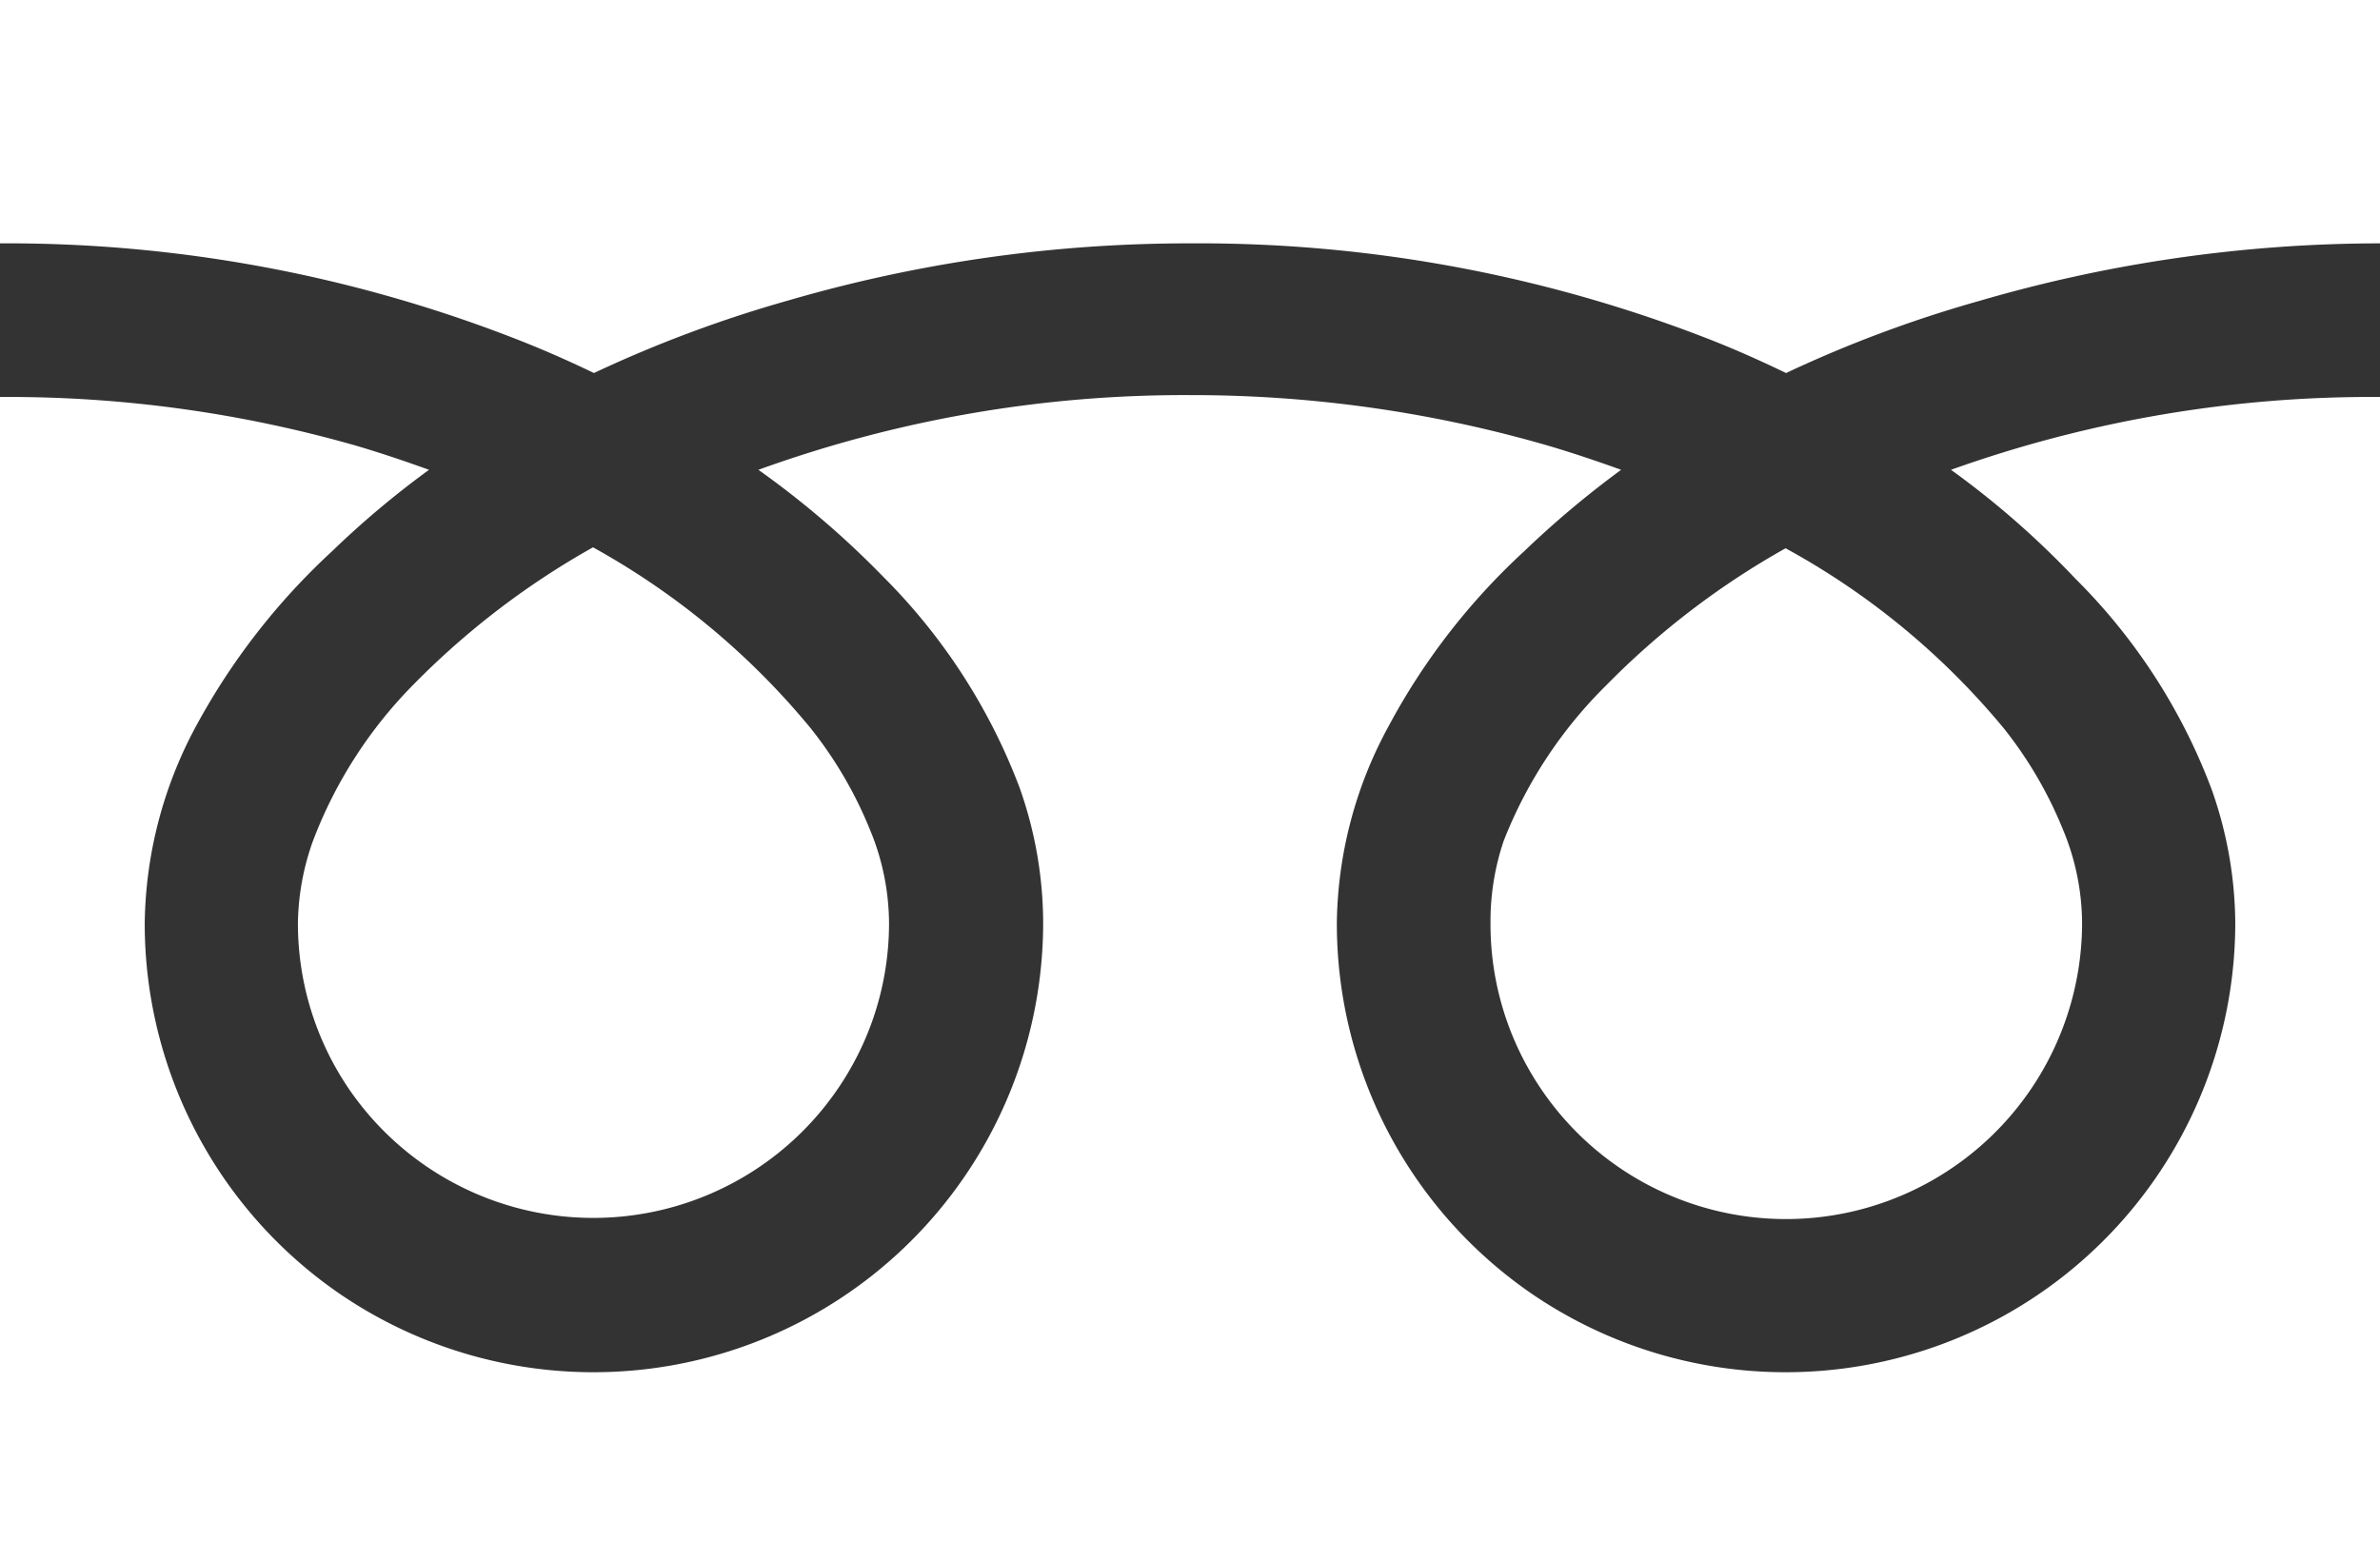
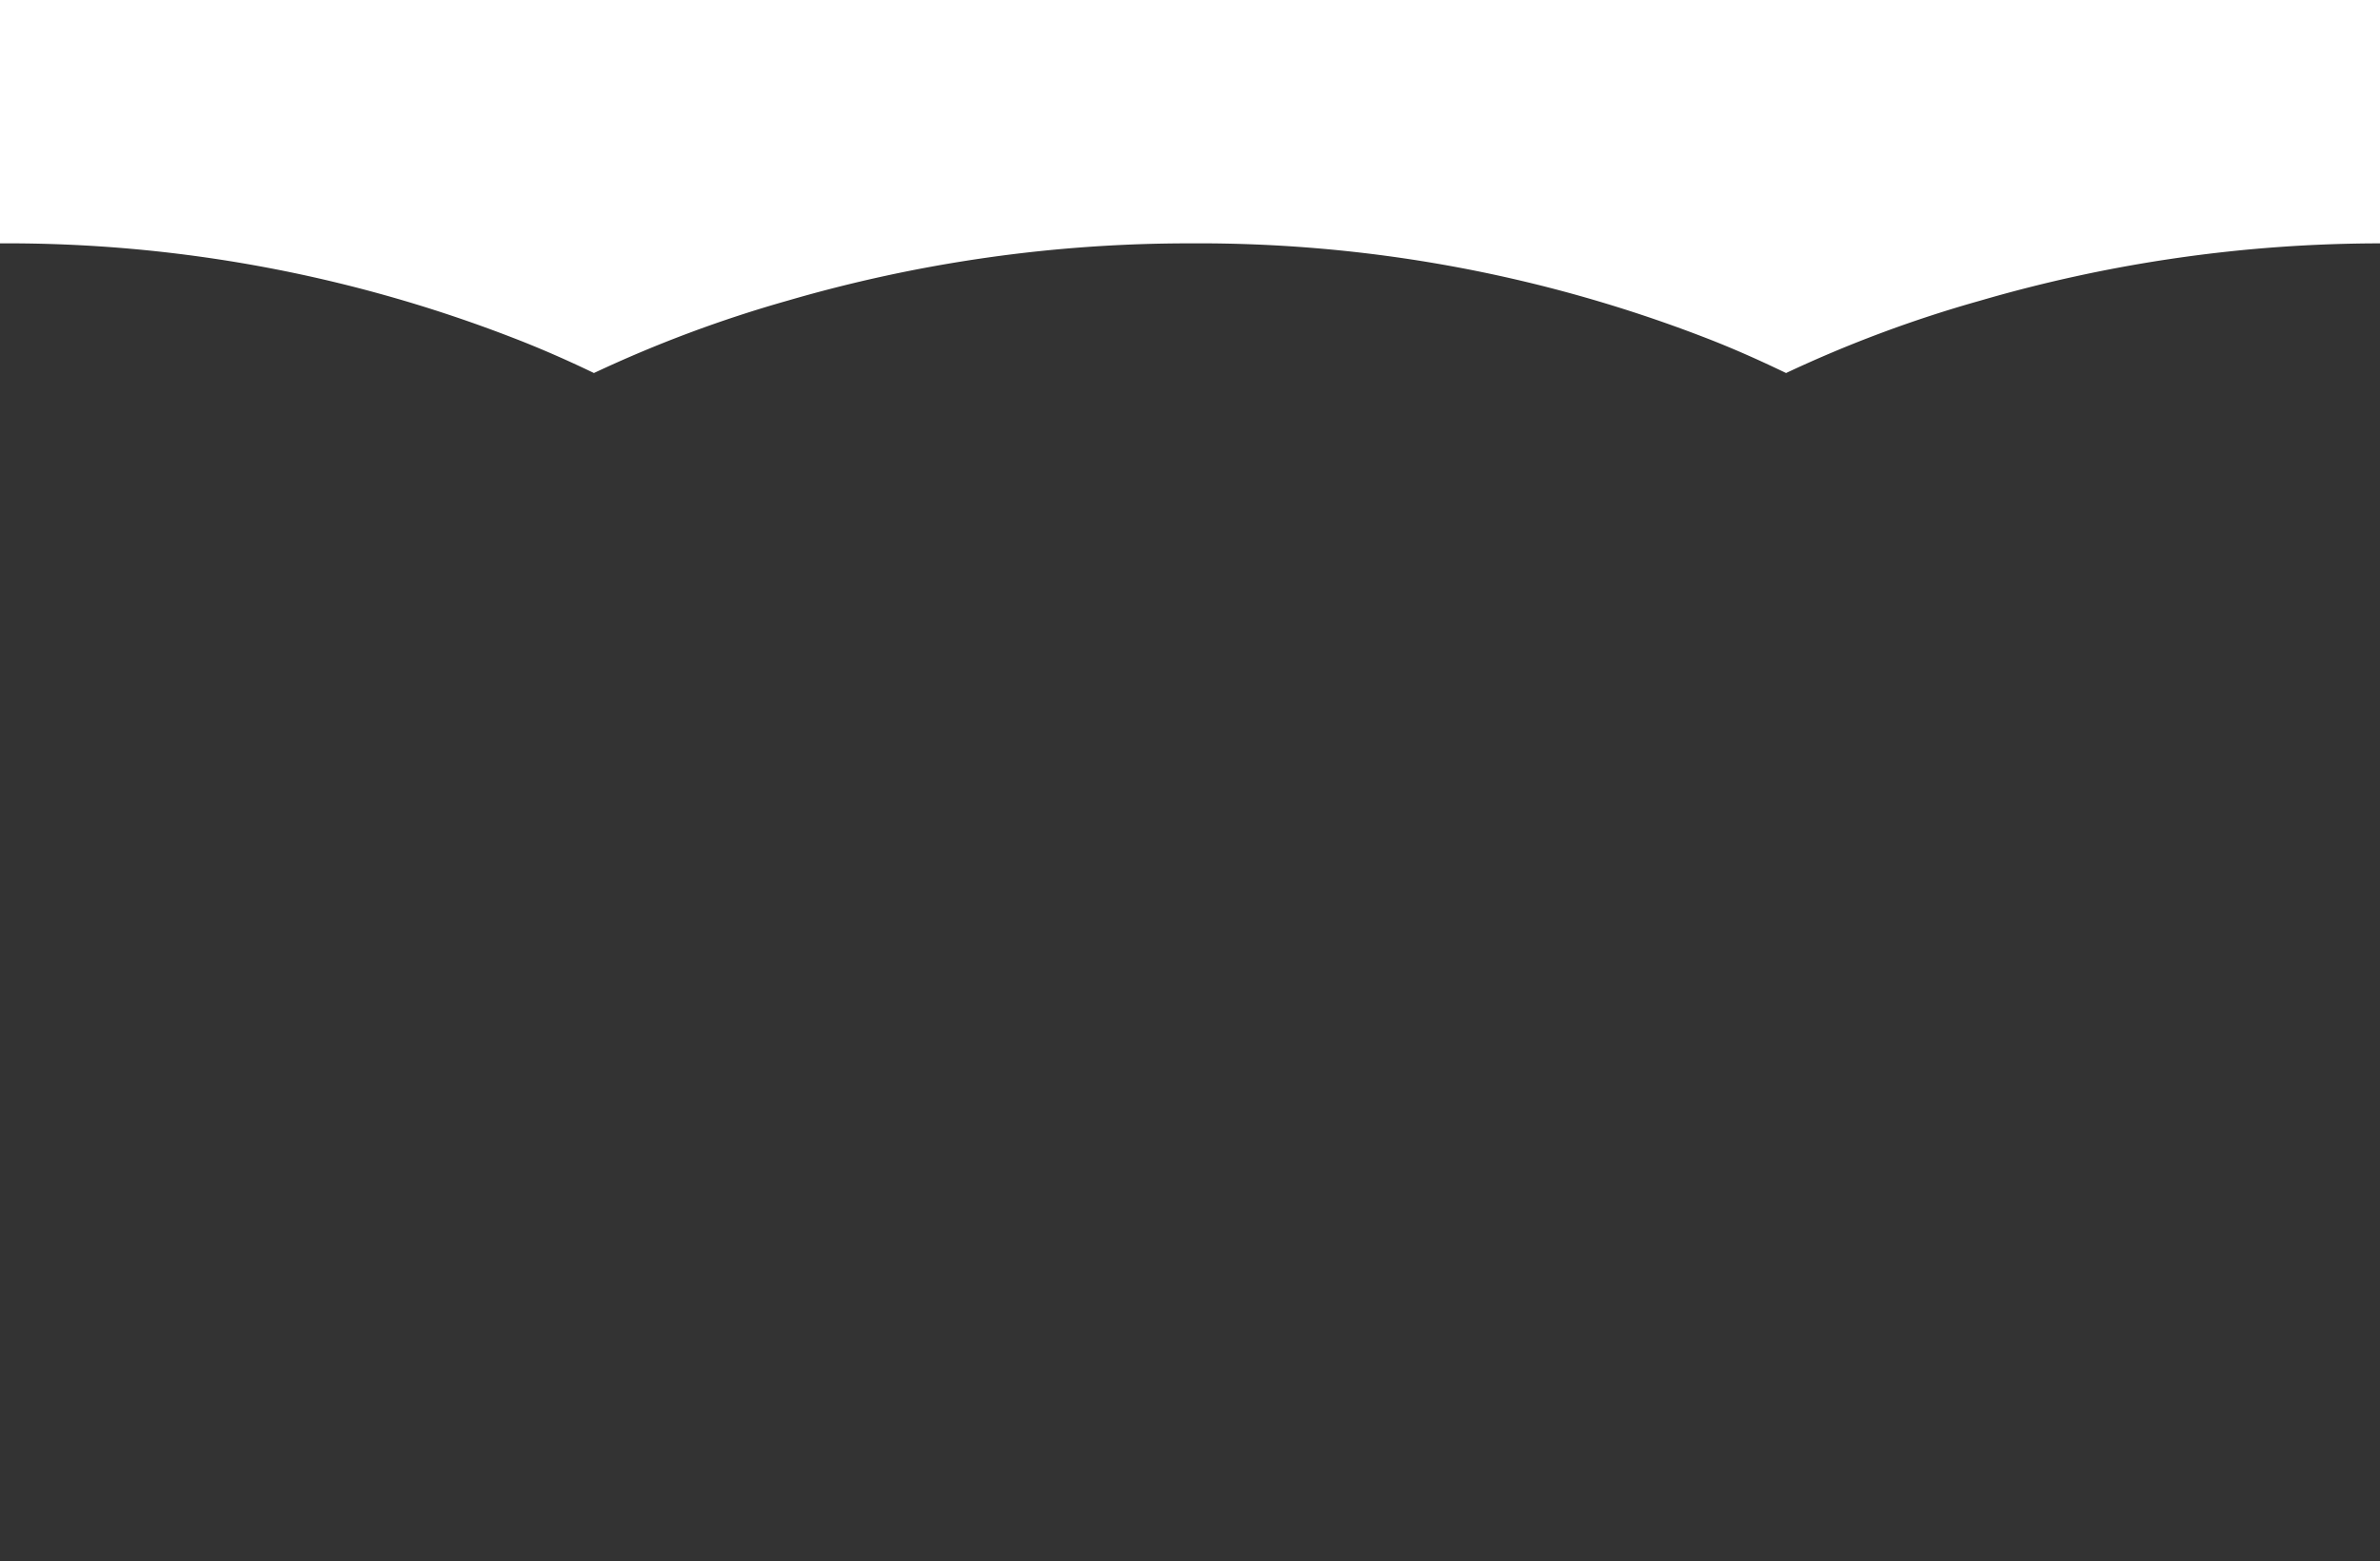
<svg xmlns="http://www.w3.org/2000/svg" viewBox="0 0 50.65 33.23">
  <rect x="0" y="0" width="50.65" height="33.23" fill="#333333" stroke="none" />
  <defs>
    <style>.cls-1{fill:#fff;}</style>
  </defs>
  <g id="レイヤー_2" data-name="レイヤー 2">
    <g id="topics">
      <path class="cls-1" d="M0,0V5.18a29.79,29.79,0,0,1,10.89,2c.6.23,1.19.49,1.75.76A26.87,26.87,0,0,1,16.76,6.4a30.48,30.48,0,0,1,8.57-1.22,29.89,29.89,0,0,1,10.94,2c.6.23,1.18.49,1.74.76A26.6,26.6,0,0,1,42.14,6.4a30.47,30.47,0,0,1,8.51-1.22V0Z" />
-       <path class="cls-1" d="M31.72,19.65a6.25,6.25,0,0,0,1.07,3.52,6.29,6.29,0,0,0,8.74,1.7,6.31,6.31,0,0,0,2.78-5.22,5.24,5.24,0,0,0-.41-2,8.72,8.72,0,0,0-1.25-2.14A15.94,15.94,0,0,0,38,11.67a17,17,0,0,0-3.81,2.91A9.54,9.54,0,0,0,32,17.9,5.35,5.35,0,0,0,31.72,19.65Z" />
-       <path class="cls-1" d="M44.17,12.32a12.52,12.52,0,0,1,2.9,4.49,8.67,8.67,0,0,1,.5,2.84,9.57,9.57,0,0,1-14.91,7.93,9.56,9.56,0,0,1-4.21-7.93,8.94,8.94,0,0,1,1.1-4.19,14.08,14.08,0,0,1,2.88-3.72A20.6,20.6,0,0,1,34.5,10c-.5-.18-1-.35-1.54-.51a27.2,27.2,0,0,0-7.63-1.08A26.62,26.62,0,0,0,16.14,10a19.28,19.28,0,0,1,2.66,2.28,12.66,12.66,0,0,1,2.9,4.49,8.67,8.67,0,0,1,.5,2.84A9.57,9.57,0,0,1,7.29,27.58a9.56,9.56,0,0,1-4.21-7.93,9.05,9.05,0,0,1,1.09-4.19,14.33,14.33,0,0,1,2.89-3.72A19.54,19.54,0,0,1,9.13,10c-.5-.18-1-.35-1.54-.51A26.91,26.91,0,0,0,0,8.45V33.23H50.65V8.45A26.55,26.55,0,0,0,41.52,10,18.61,18.61,0,0,1,44.17,12.32Z" />
-       <path class="cls-1" d="M6.34,19.65a6.26,6.26,0,0,0,1.08,3.52,6.3,6.3,0,0,0,11-1.07,6.24,6.24,0,0,0,.5-2.45,5.24,5.24,0,0,0-.41-2,8.72,8.72,0,0,0-1.25-2.14,16.07,16.07,0,0,0-4.64-3.86,17,17,0,0,0-3.81,2.91A9.54,9.54,0,0,0,6.66,17.9,5.37,5.37,0,0,0,6.34,19.65Z" />
    </g>
  </g>
</svg>